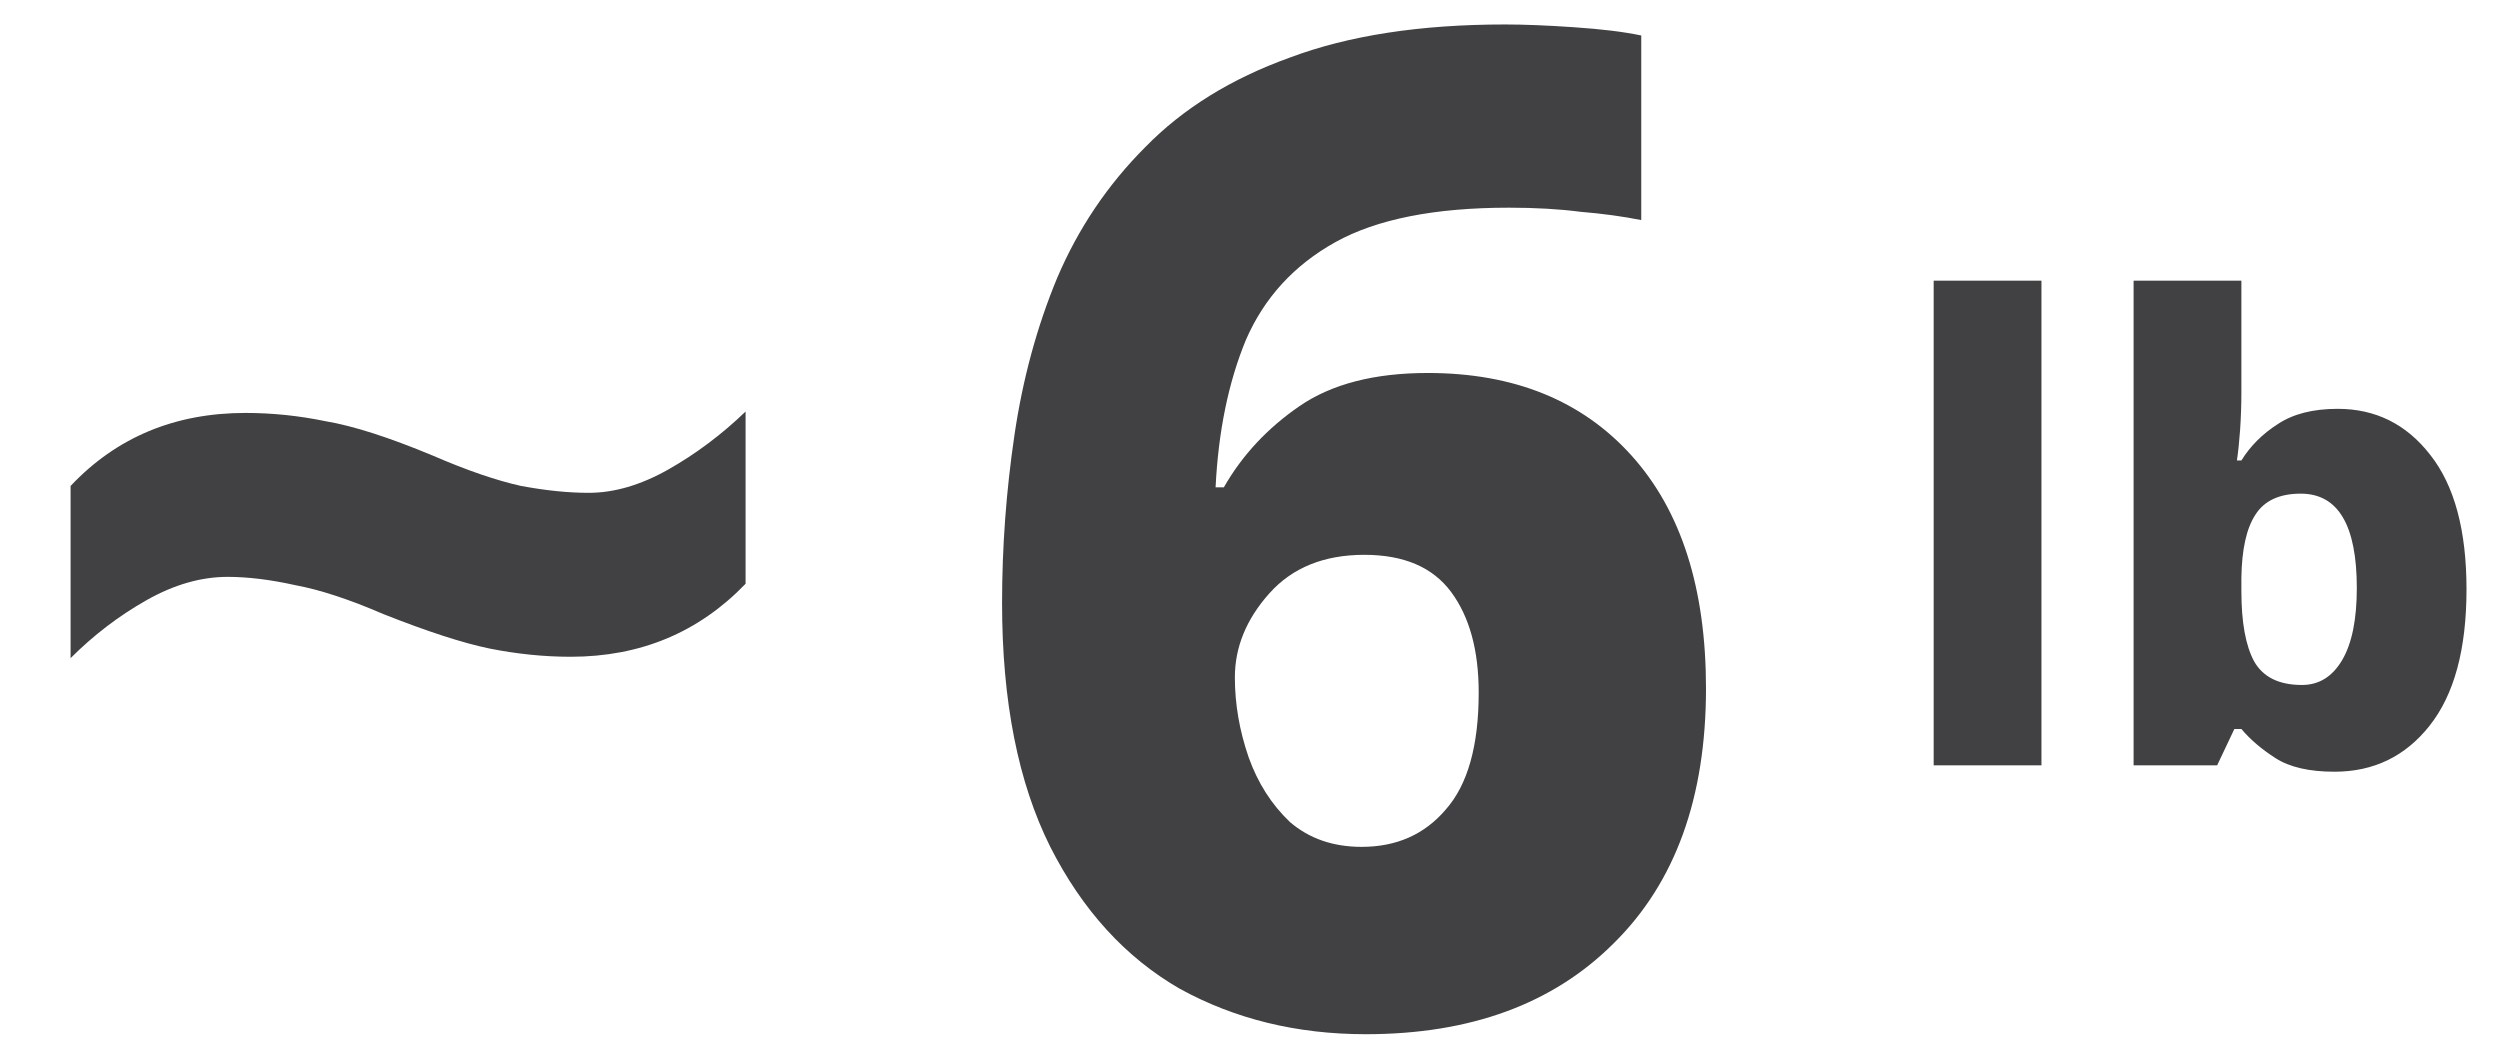
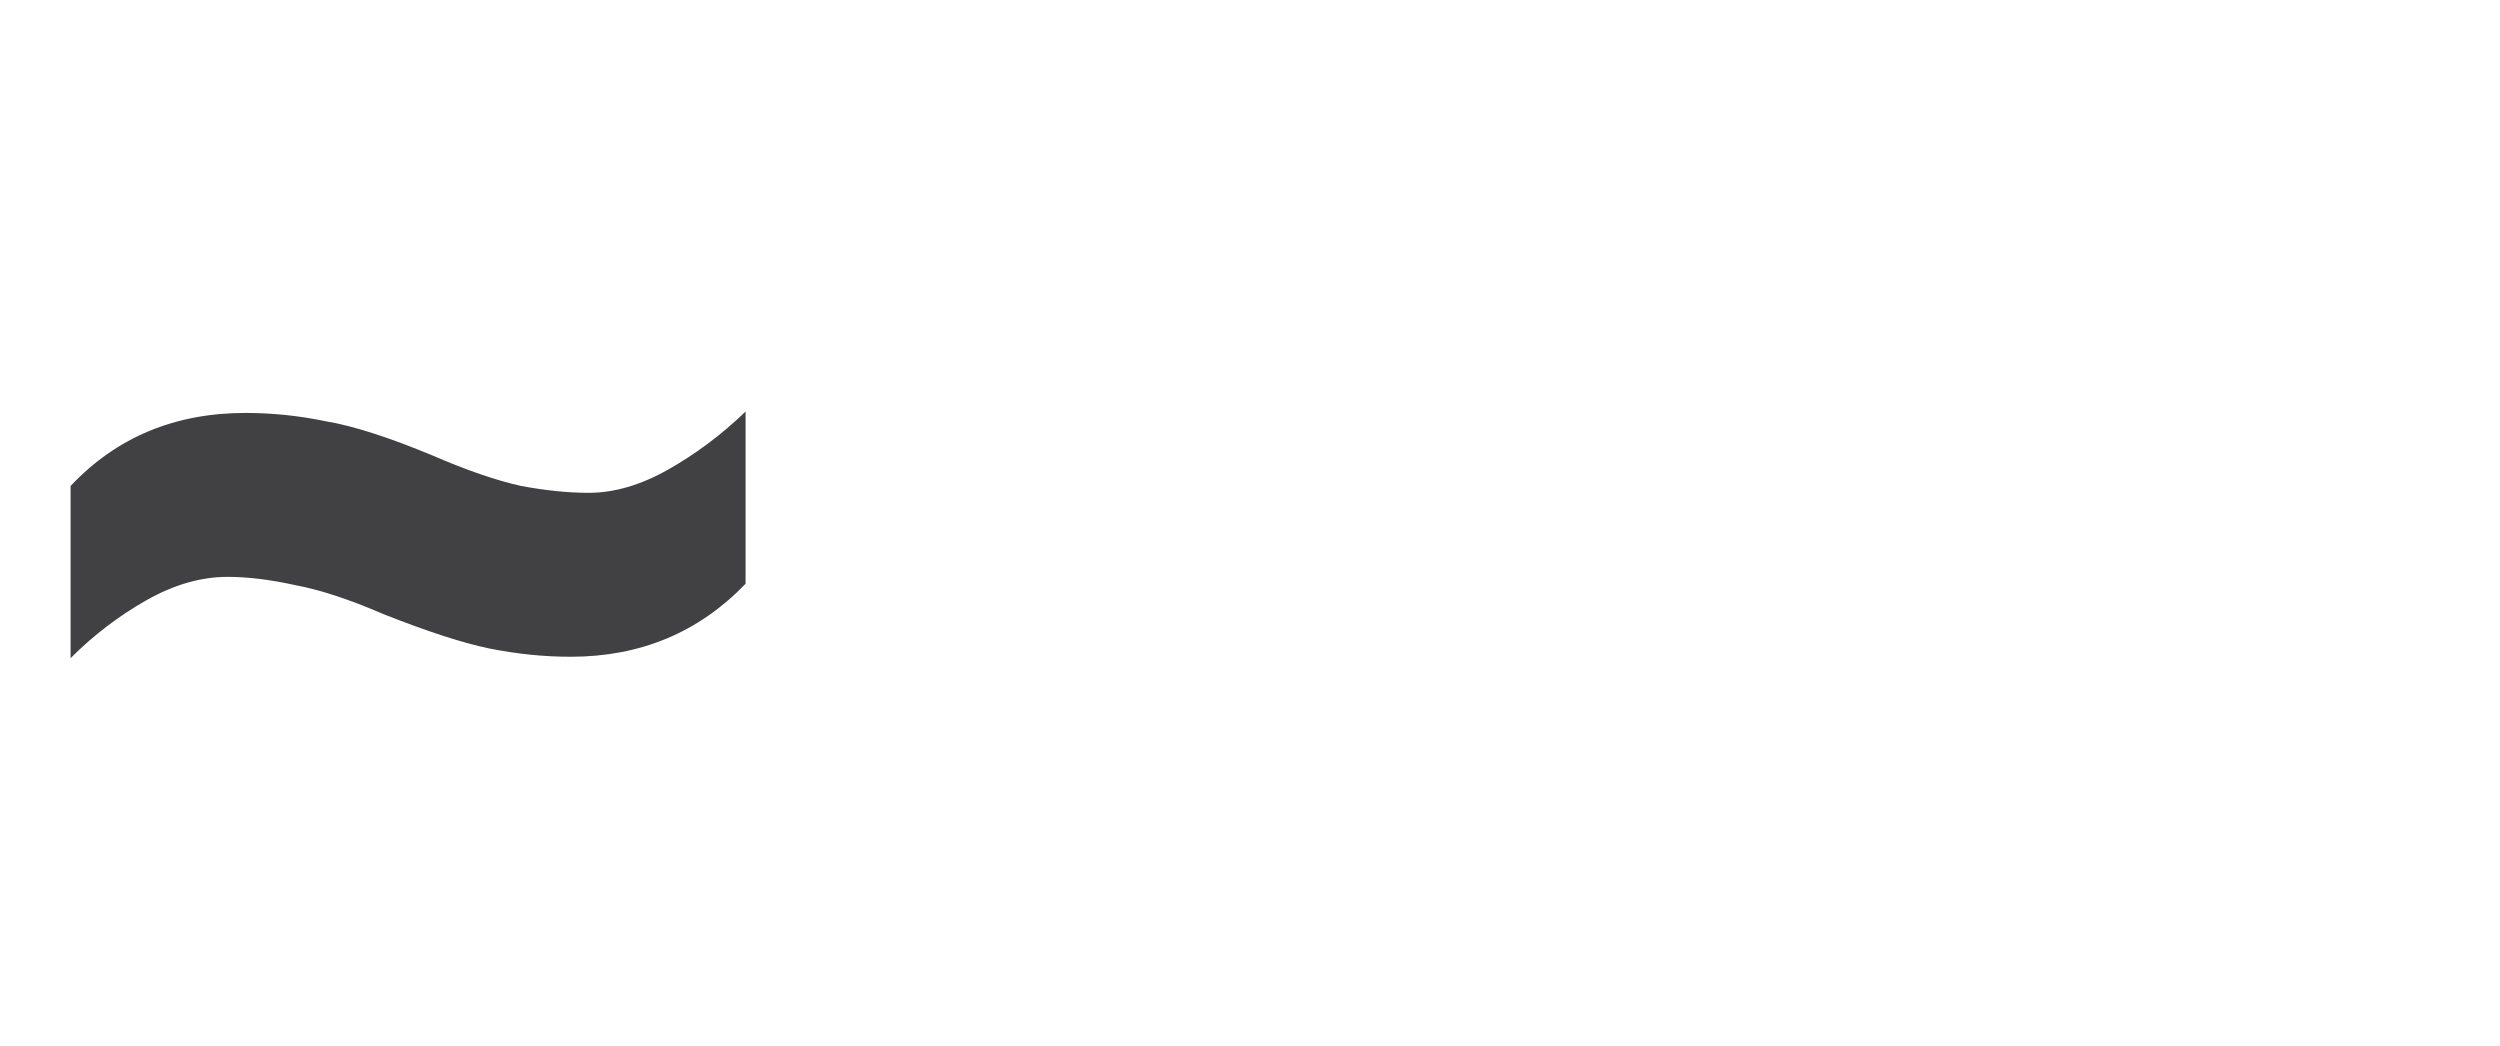
<svg xmlns="http://www.w3.org/2000/svg" width="98" height="41" viewBox="0 0 98 41" fill="none">
  <path d="M15.025 24.071C13.693 23.495 12.541 23.117 11.569 22.937C10.597 22.721 9.715 22.613 8.923 22.613C7.879 22.613 6.817 22.919 5.737 23.531C4.657 24.143 3.667 24.899 2.767 25.799V19.049C4.567 17.141 6.853 16.187 9.625 16.187C10.669 16.187 11.713 16.295 12.757 16.511C13.837 16.691 15.241 17.141 16.969 17.861C18.301 18.437 19.453 18.833 20.425 19.049C21.397 19.229 22.279 19.319 23.071 19.319C24.079 19.319 25.123 19.013 26.203 18.401C27.283 17.789 28.291 17.033 29.227 16.133V22.883C27.391 24.791 25.105 25.745 22.369 25.745C21.325 25.745 20.263 25.637 19.183 25.421C18.139 25.205 16.753 24.755 15.025 24.071Z" fill="#414042" />
-   <path d="M39.281 23.639C39.281 21.443 39.443 19.247 39.767 17.051C40.091 14.855 40.649 12.803 41.441 10.895C42.269 8.951 43.421 7.241 44.897 5.765C46.373 4.253 48.263 3.083 50.567 2.255C52.871 1.391 55.679 0.959 58.991 0.959C59.747 0.959 60.647 0.995 61.691 1.067C62.771 1.139 63.653 1.247 64.337 1.391V8.627C63.617 8.483 62.825 8.375 61.961 8.303C61.133 8.195 60.197 8.141 59.153 8.141C56.237 8.141 53.969 8.591 52.349 9.491C50.729 10.391 49.559 11.669 48.839 13.325C48.155 14.981 47.759 16.907 47.651 19.103H47.975C48.695 17.843 49.685 16.781 50.945 15.917C52.205 15.053 53.879 14.621 55.967 14.621C59.351 14.621 62.015 15.701 63.959 17.861C65.903 20.021 66.875 23.063 66.875 26.987C66.875 31.271 65.669 34.601 63.257 36.977C60.881 39.353 57.641 40.541 53.537 40.541C50.837 40.541 48.407 39.947 46.247 38.759C44.123 37.535 42.431 35.681 41.171 33.197C39.911 30.677 39.281 27.491 39.281 23.639ZM53.375 33.197C54.743 33.197 55.841 32.711 56.669 31.739C57.533 30.767 57.965 29.237 57.965 27.149C57.965 25.493 57.605 24.179 56.885 23.207C56.165 22.235 55.031 21.749 53.483 21.749C51.899 21.749 50.657 22.253 49.757 23.261C48.857 24.269 48.407 25.367 48.407 26.555C48.407 27.599 48.587 28.643 48.947 29.687C49.307 30.695 49.847 31.541 50.567 32.225C51.323 32.873 52.259 33.197 53.375 33.197Z" fill="#414042" />
-   <path d="M80.025 30.001H75.8V11.001H80.025V30.001ZM87.862 11.001V15.376C87.862 15.876 87.845 16.368 87.812 16.851C87.779 17.318 87.737 17.718 87.687 18.051H87.862C88.212 17.484 88.687 17.009 89.287 16.626C89.887 16.226 90.67 16.026 91.637 16.026C93.12 16.026 94.329 16.626 95.262 17.826C96.212 19.026 96.687 20.784 96.687 23.101C96.687 25.451 96.204 27.234 95.237 28.451C94.287 29.651 93.045 30.251 91.512 30.251C90.529 30.251 89.762 30.076 89.212 29.726C88.662 29.376 88.212 28.993 87.862 28.576H87.587L86.912 30.001H83.637V11.001H87.862ZM90.187 19.351C89.354 19.351 88.762 19.626 88.412 20.176C88.062 20.709 87.879 21.534 87.862 22.651V23.176C87.862 24.393 88.029 25.309 88.362 25.926C88.712 26.543 89.337 26.851 90.237 26.851C90.904 26.851 91.429 26.526 91.812 25.876C92.195 25.226 92.387 24.284 92.387 23.051C92.387 20.584 91.654 19.351 90.187 19.351Z" fill="#414042" />
</svg>